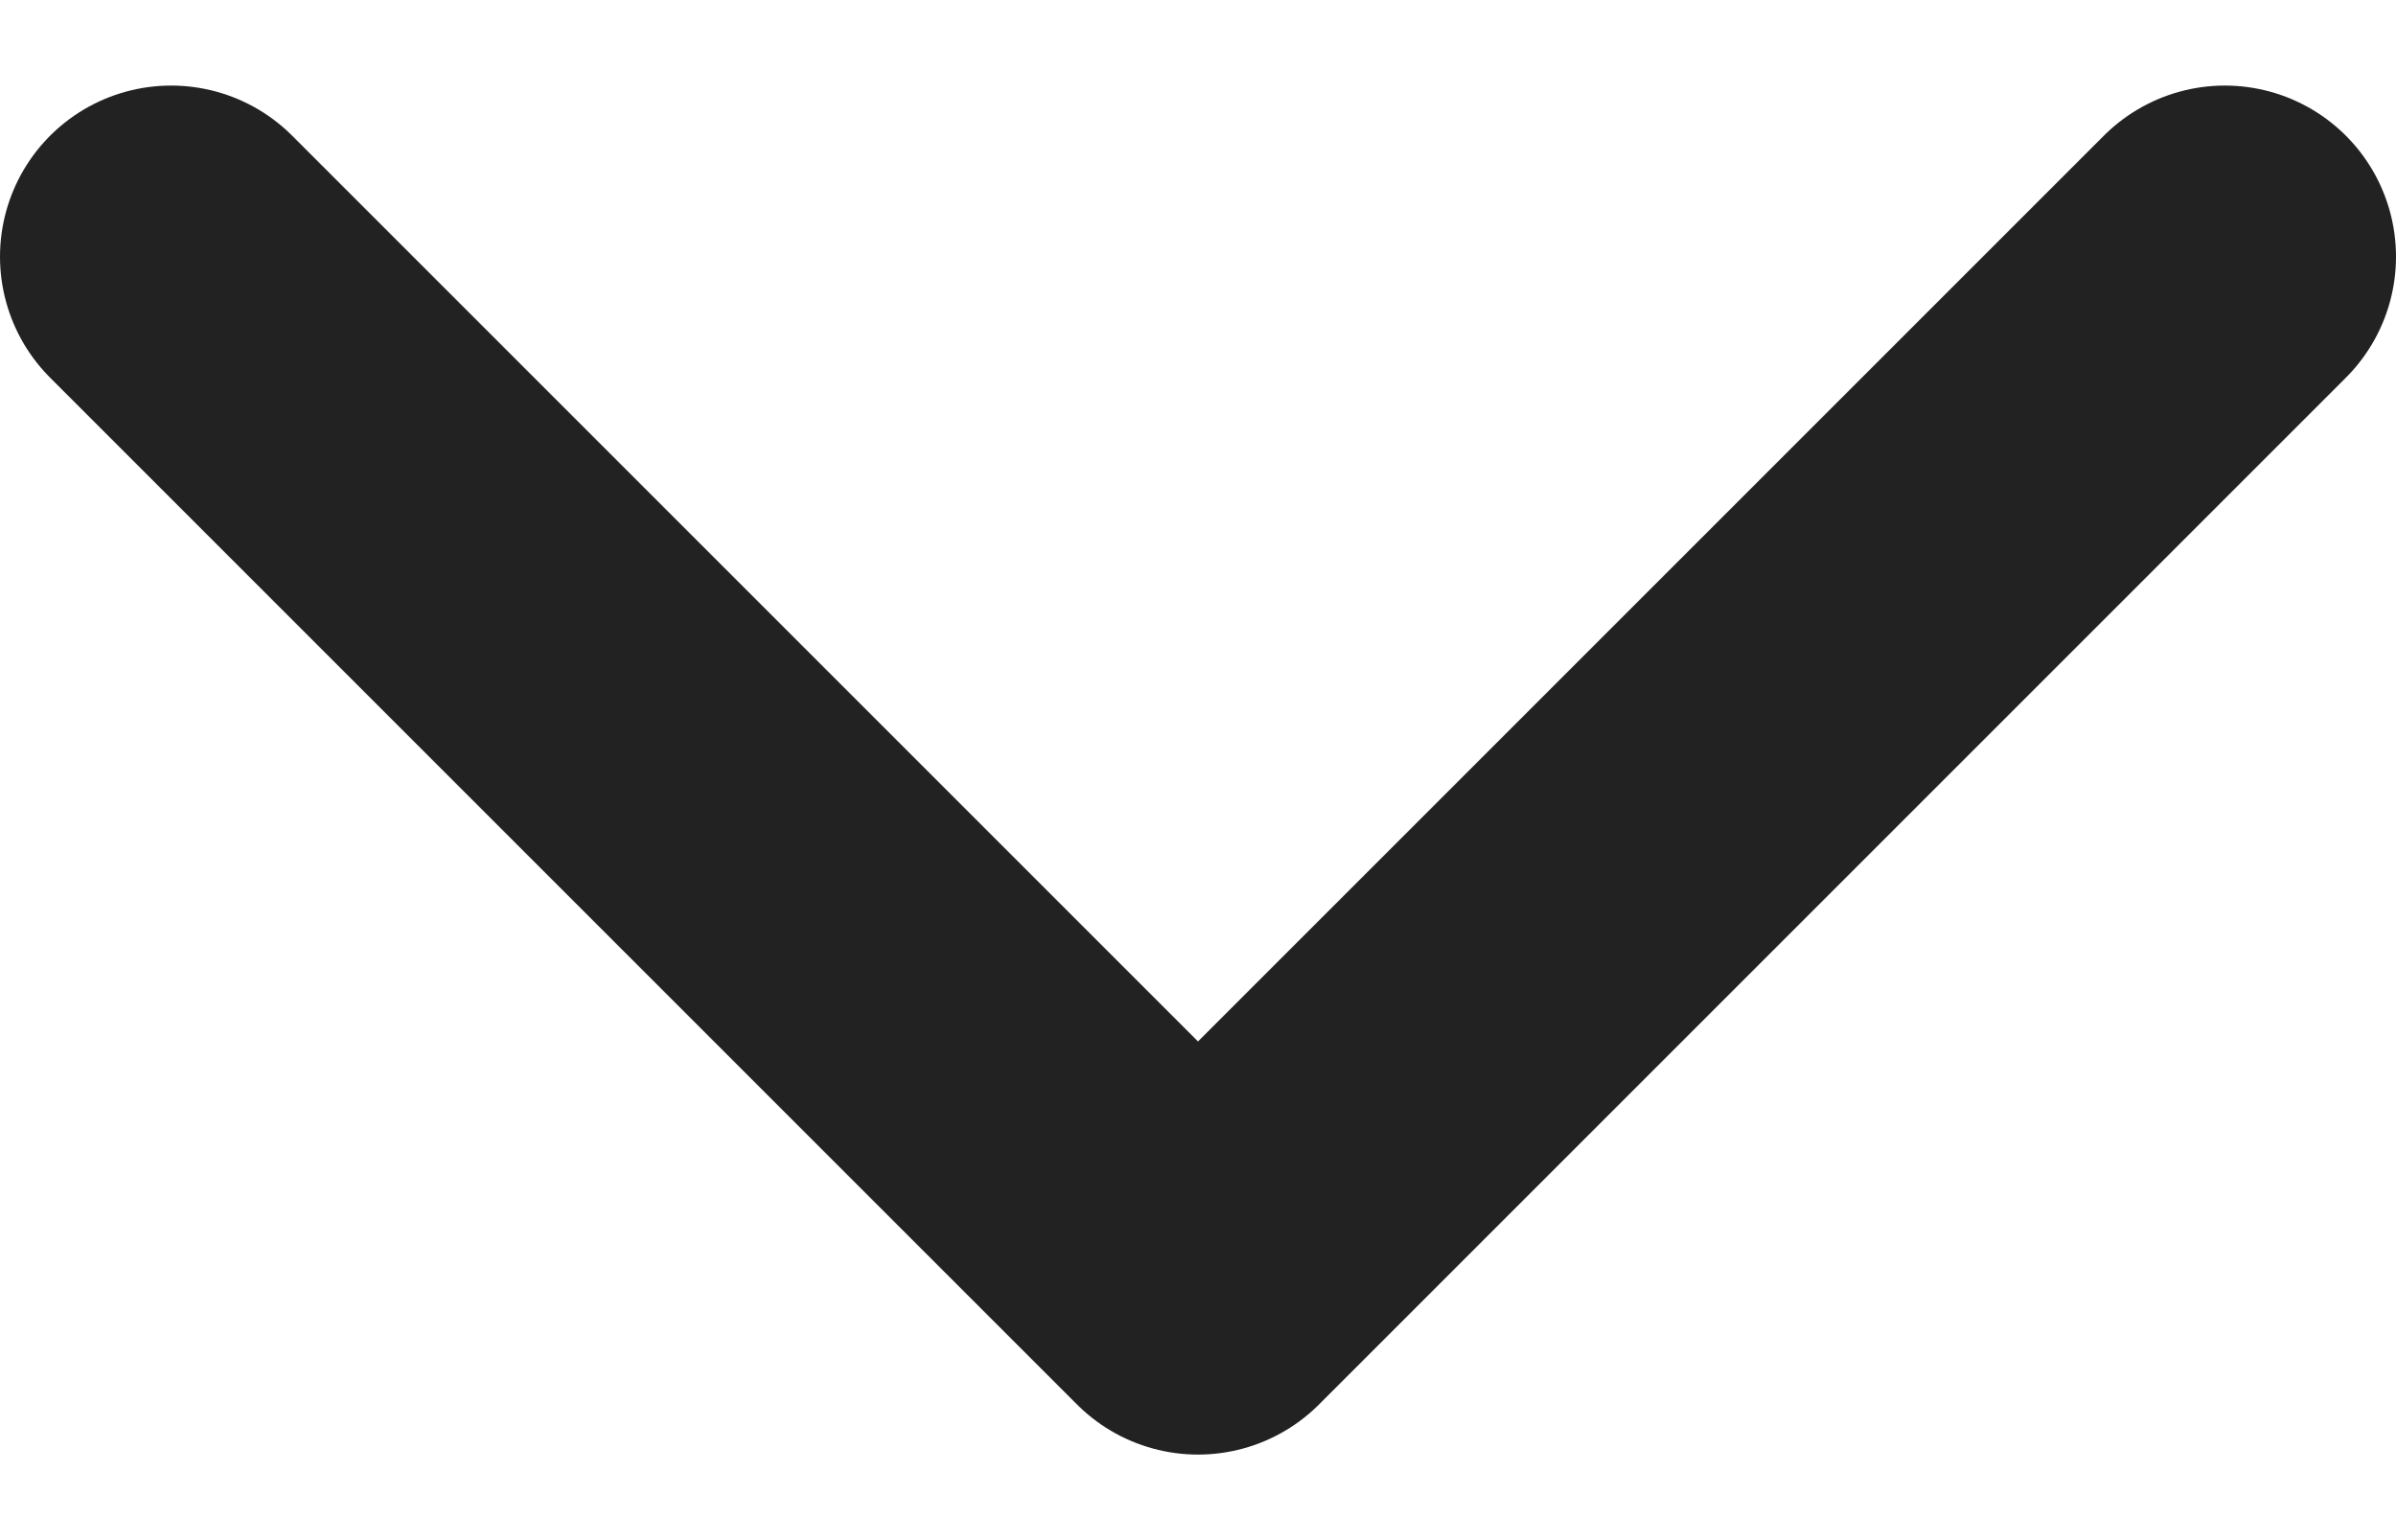
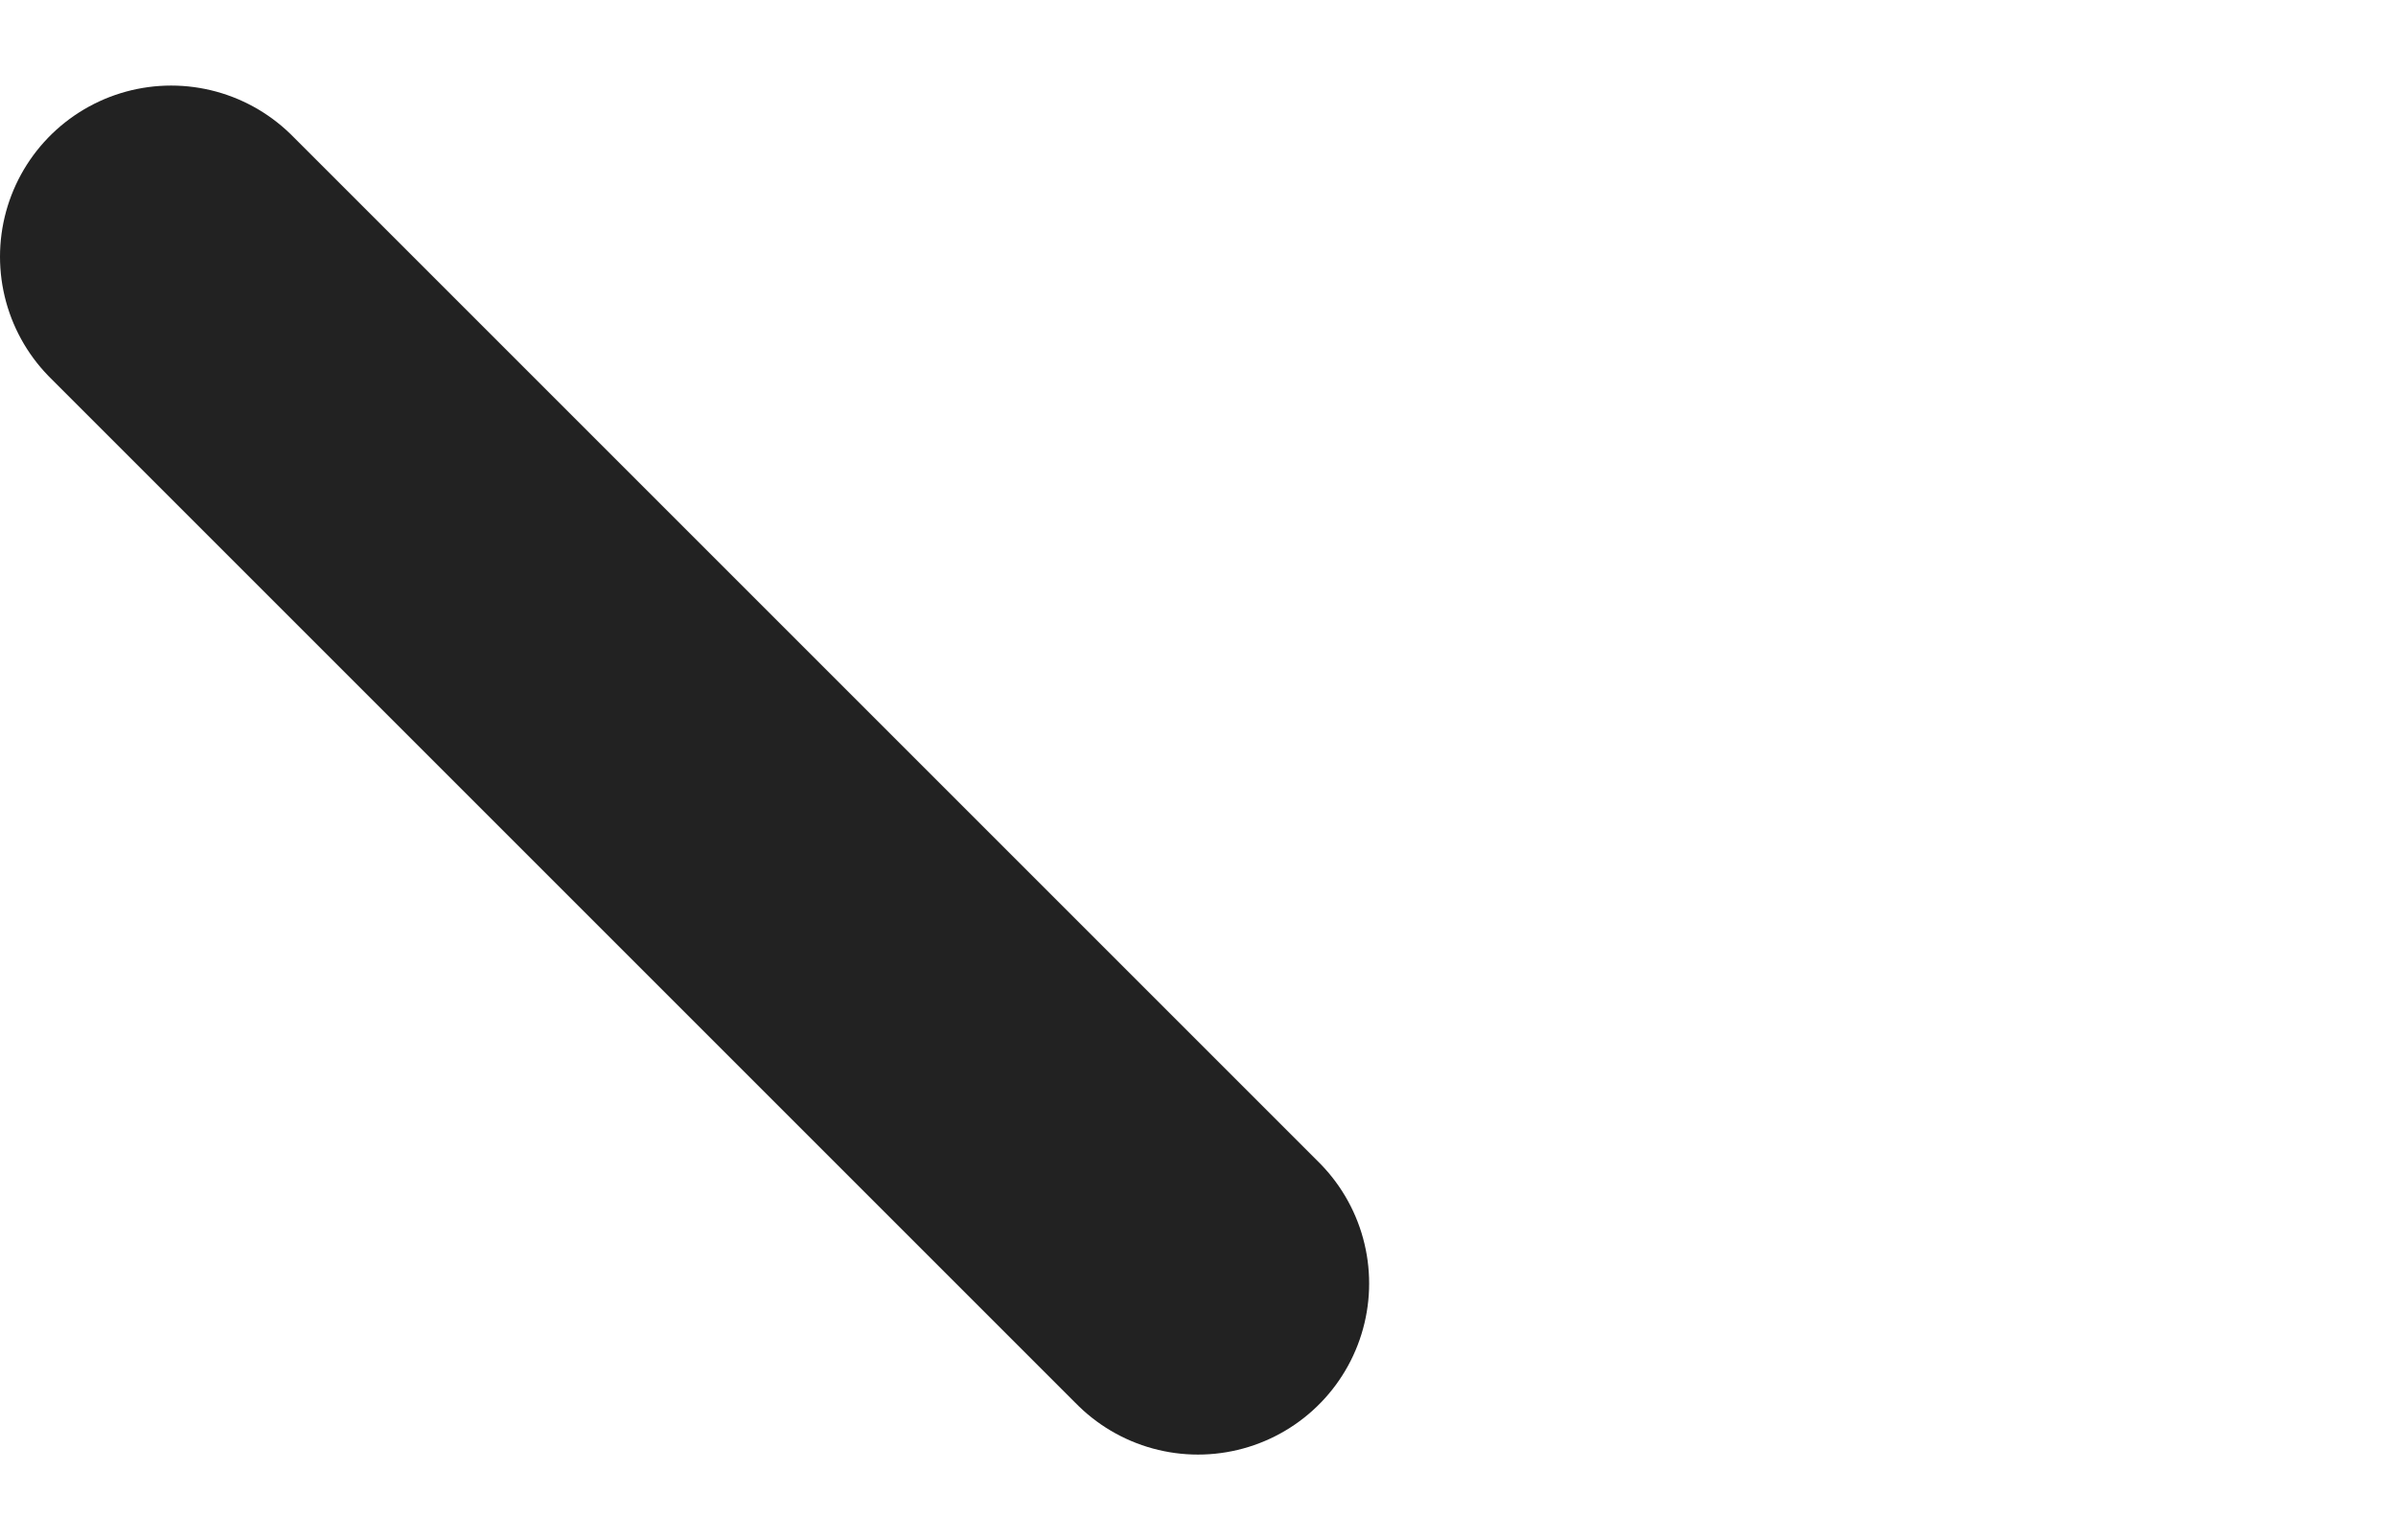
<svg xmlns="http://www.w3.org/2000/svg" width="14" height="9" viewBox="0 0 14 9" fill="none">
-   <path d="M1 1.5L7 7.5L13 1.5" stroke="#222222" stroke-width="2" stroke-linecap="round" stroke-linejoin="round" />
+   <path d="M1 1.5L7 7.5" stroke="#222222" stroke-width="2" stroke-linecap="round" stroke-linejoin="round" />
</svg>